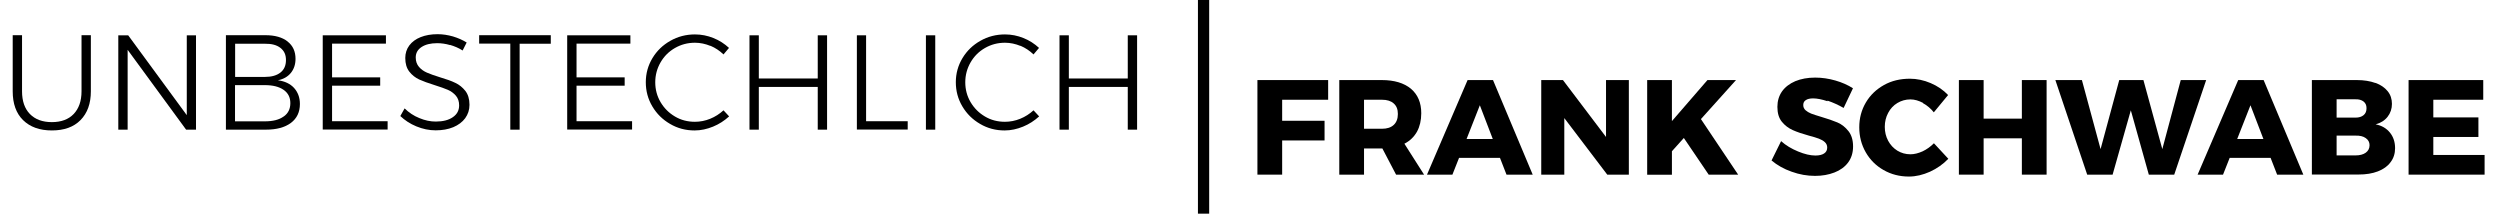
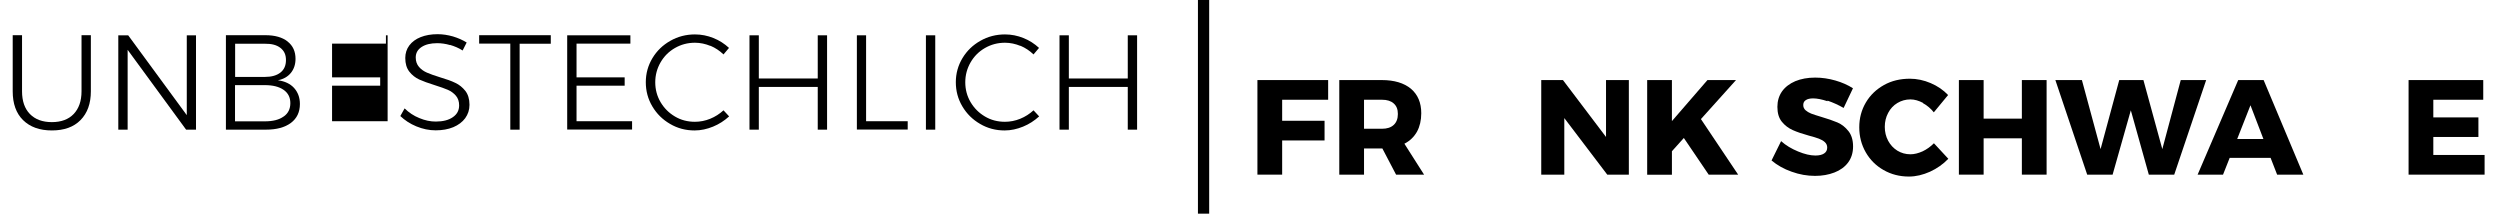
<svg xmlns="http://www.w3.org/2000/svg" id="a" data-name="Ebene 1" viewBox="0 0 222.32 19.14">
  <g>
    <path d="M2.66,10.14c.47.48,1.12.72,1.95.72s1.48-.24,1.94-.72c.46-.48.7-1.15.7-2.02V3.13h.83v4.99c0,1.09-.31,1.94-.92,2.56-.61.62-1.46.92-2.55.92s-1.94-.31-2.56-.92-.92-1.47-.92-2.56V3.13h.83v4.99c0,.86.23,1.54.7,2.02Z" />
    <path d="M16.61,3.14h.82v8.39h-.88l-5.2-7.1v7.1h-.83V3.14h.88l5.21,7.1V3.14Z" />
    <path d="M25.57,3.69c.48.37.71.89.71,1.54,0,.5-.14.91-.41,1.25-.28.34-.66.56-1.16.66.62.08,1.1.31,1.44.68.34.38.52.85.52,1.43,0,.72-.27,1.28-.8,1.68-.54.4-1.28.6-2.23.6h-3.55V3.13h3.52c.84,0,1.5.19,1.97.56ZM24.94,6.45c.33-.26.49-.63.49-1.11s-.16-.82-.49-1.08c-.33-.26-.79-.38-1.38-.37h-2.65v2.95h2.65c.59,0,1.05-.13,1.38-.39ZM25.23,10.36c.4-.28.59-.68.59-1.19s-.2-.9-.6-1.18c-.4-.28-.96-.42-1.67-.42h-2.65v3.22h2.65c.72,0,1.28-.14,1.67-.43Z" />
-     <path d="M28.7,3.14h5.62v.74h-4.79v3h4.28v.74h-4.28v3.16h4.94v.74h-5.77V3.14Z" />
+     <path d="M28.7,3.14h5.62v.74h-4.79v3h4.28v.74h-4.28v3.16h4.94v.74V3.14Z" />
    <path d="M40.03,4.01c-.41-.12-.79-.17-1.15-.17-.58,0-1.04.11-1.39.34s-.52.54-.52.93c0,.34.1.62.29.84.19.22.43.39.71.51.28.12.66.26,1.15.41.57.17,1.03.33,1.37.5.35.16.64.4.89.71.24.31.37.72.37,1.24,0,.45-.13.84-.38,1.19-.25.34-.61.61-1.06.8-.46.19-.98.28-1.57.28s-1.15-.12-1.71-.35c-.56-.23-1.03-.54-1.43-.92l.38-.68c.38.37.81.66,1.31.86.5.21.98.31,1.46.31.64,0,1.15-.13,1.52-.39.38-.26.56-.61.56-1.05,0-.35-.1-.64-.29-.86-.19-.22-.43-.4-.71-.52-.28-.12-.67-.26-1.18-.42-.57-.18-1.02-.34-1.37-.5-.34-.16-.64-.39-.88-.7-.24-.31-.36-.71-.36-1.21,0-.42.12-.8.36-1.12.24-.32.58-.57,1.01-.74.43-.17.93-.26,1.5-.26.46,0,.91.07,1.37.2.46.14.87.32,1.22.54l-.36.71c-.34-.22-.72-.38-1.13-.5Z" />
    <path d="M42.61,3.13h6.37v.76h-2.77v7.64h-.83V3.88h-2.77v-.76Z" />
    <path d="M50.44,3.14h5.62v.74h-4.79v3h4.28v.74h-4.28v3.16h4.94v.74h-5.77V3.14Z" />
    <path d="M63.17,4.08c-.44-.18-.9-.28-1.37-.28-.65,0-1.24.16-1.78.47-.54.31-.97.74-1.28,1.28s-.47,1.13-.47,1.77.16,1.23.47,1.76c.32.54.74.96,1.28,1.28s1.13.47,1.78.47c.46,0,.92-.09,1.36-.27.44-.18.83-.43,1.18-.75l.5.54c-.42.38-.89.69-1.43.91-.54.22-1.08.34-1.64.34-.79,0-1.52-.19-2.18-.58-.66-.38-1.19-.9-1.58-1.56-.39-.66-.58-1.37-.58-2.15s.2-1.49.59-2.14.92-1.16,1.59-1.54c.67-.38,1.4-.57,2.19-.57.57,0,1.12.11,1.64.32.53.21.99.51,1.39.88l-.49.58c-.34-.33-.72-.58-1.16-.77Z" />
    <path d="M66.65,3.14h.83v3.84h5.24v-3.84h.83v8.39h-.83v-3.8h-5.24v3.8h-.83V3.14Z" />
    <path d="M76.19,3.14h.83v7.64h3.7v.74h-4.52V3.14Z" />
    <path d="M82.34,3.14h.83v8.39h-.83V3.14Z" />
    <path d="M90.74,4.08c-.44-.18-.9-.28-1.37-.28-.65,0-1.24.16-1.78.47-.54.31-.97.74-1.28,1.28s-.47,1.13-.47,1.77.16,1.23.47,1.76c.32.54.74.96,1.28,1.28s1.13.47,1.78.47c.46,0,.92-.09,1.36-.27.44-.18.83-.43,1.18-.75l.5.54c-.42.38-.89.69-1.43.91-.54.22-1.08.34-1.64.34-.79,0-1.52-.19-2.18-.58-.66-.38-1.19-.9-1.58-1.56-.39-.66-.58-1.37-.58-2.15s.2-1.49.59-2.14.92-1.16,1.59-1.54c.67-.38,1.4-.57,2.19-.57.57,0,1.12.11,1.64.32.53.21.99.51,1.39.88l-.49.58c-.34-.33-.72-.58-1.16-.77Z" />
    <path d="M94.22,3.14h.83v3.84h5.24v-3.84h.83v8.39h-.83v-3.8h-5.24v3.8h-.83V3.14Z" />
  </g>
  <g>
    <path d="M111.82,7.12h6.29v1.75h-4.09v1.87h3.77v1.75h-3.77v3.04h-2.2V7.12Z" />
    <path d="M124.15,15.53l-1.22-2.33h-1.63v2.33h-2.2V7.12h3.78c1.11,0,1.97.26,2.59.77.61.52.92,1.24.92,2.18,0,.63-.13,1.18-.38,1.64-.26.46-.63.82-1.12,1.07l1.75,2.75h-2.48ZM121.3,11.45h1.6c.45,0,.79-.11,1.04-.34.24-.22.37-.55.37-.97s-.12-.72-.37-.94c-.24-.22-.59-.33-1.04-.33h-1.6v2.58Z" />
-     <path d="M133.97,15.53l-.58-1.49h-3.64l-.59,1.49h-2.26l3.61-8.41h2.26l3.53,8.41h-2.34ZM130.42,12.36h2.33l-1.15-3-1.18,3Z" />
    <path d="M142.81,7.12h2.04v8.41h-1.92l-3.82-5.03v5.03h-2.05V7.12h1.93l3.83,5.06v-5.06Z" />
    <path d="M154.58,15.53h-2.63l-2.21-3.26-1.06,1.18v2.09h-2.2V7.12h2.2v3.65l3.16-3.65h2.54l-3.12,3.47,3.31,4.94Z" />
    <path d="M162.51,9c-.51-.17-.93-.25-1.28-.25-.27,0-.49.05-.64.15-.16.1-.23.25-.23.44s.07.34.2.46c.14.12.3.22.5.3.2.08.5.17.89.29.58.17,1.07.34,1.45.5s.71.43.98.77.41.8.41,1.36-.15,1.04-.44,1.43-.7.69-1.22.89-1.09.3-1.72.3c-.7,0-1.39-.12-2.08-.37-.69-.24-1.29-.58-1.79-1l.85-1.72c.42.38.93.68,1.51.92.58.24,1.09.36,1.54.36.33,0,.59-.06.77-.18.19-.12.28-.3.28-.53,0-.19-.07-.35-.21-.48-.14-.13-.32-.23-.53-.31-.21-.08-.51-.17-.89-.27-.58-.16-1.05-.32-1.43-.49s-.7-.41-.97-.74c-.27-.33-.4-.77-.4-1.33,0-.52.14-.98.41-1.37.28-.39.67-.69,1.18-.91.51-.21,1.1-.32,1.77-.32.61,0,1.21.09,1.8.26.59.17,1.11.4,1.56.69l-.83,1.75c-.45-.26-.93-.48-1.43-.65Z" />
    <path d="M171.01,9.15c-.38-.2-.75-.31-1.12-.31-.42,0-.81.11-1.16.32-.35.21-.62.5-.82.88-.2.37-.3.79-.3,1.24s.1.87.3,1.24c.2.37.47.66.82.88.35.21.73.32,1.16.32.34,0,.7-.09,1.08-.26.38-.18.71-.42,1.01-.72l1.28,1.38c-.46.48-1,.86-1.63,1.15-.63.28-1.25.43-1.87.43-.83,0-1.58-.19-2.26-.58-.67-.38-1.2-.91-1.58-1.57-.38-.66-.58-1.41-.58-2.23s.2-1.55.59-2.21c.39-.66.93-1.17,1.61-1.55s1.45-.56,2.3-.56c.62,0,1.24.13,1.85.39.61.26,1.12.61,1.55,1.06l-1.27,1.54c-.27-.34-.6-.62-.97-.82Z" />
    <path d="M174.2,7.12h2.2v3.43h3.4v-3.43h2.2v8.41h-2.2v-3.23h-3.4v3.23h-2.2V7.12Z" />
    <path d="M193.93,7.12h2.26l-2.84,8.41h-2.26l-1.6-5.72-1.62,5.72h-2.26l-2.83-8.41h2.36l1.66,6.14,1.66-6.14h2.15l1.68,6.14,1.64-6.14Z" />
    <path d="M202.5,15.53l-.58-1.49h-3.64l-.59,1.49h-2.26l3.61-8.41h2.26l3.53,8.41h-2.34ZM198.95,12.36h2.33l-1.15-3-1.18,3Z" />
-     <path d="M211.24,7.37c.47.17.83.42,1.09.74.26.32.38.7.38,1.13s-.13.82-.39,1.15c-.26.33-.62.55-1.06.67.54.1.96.35,1.27.73.31.38.46.85.46,1.39,0,.47-.13.89-.4,1.24-.26.36-.64.63-1.13.82-.49.19-1.06.28-1.72.28h-4.15V7.12h4c.63,0,1.18.09,1.65.26ZM210.19,10.24c.18-.15.26-.35.26-.62s-.09-.45-.26-.59c-.18-.14-.42-.21-.72-.2h-1.68v1.63h1.68c.3,0,.54-.07.72-.22ZM210.38,13.58c.22-.16.34-.38.34-.67,0-.26-.11-.47-.34-.63-.22-.16-.53-.23-.91-.22h-1.68v1.76h1.68c.38,0,.69-.08.91-.24Z" />
    <path d="M214.19,7.12h6.64v1.75h-4.44v1.57h4.01v1.74h-4.01v1.6h4.56v1.75h-6.76V7.12Z" />
  </g>
  <line x1="107.03" x2="107.03" y2="19" style="fill: none; stroke: #000; stroke-miterlimit: 10;" />
</svg>